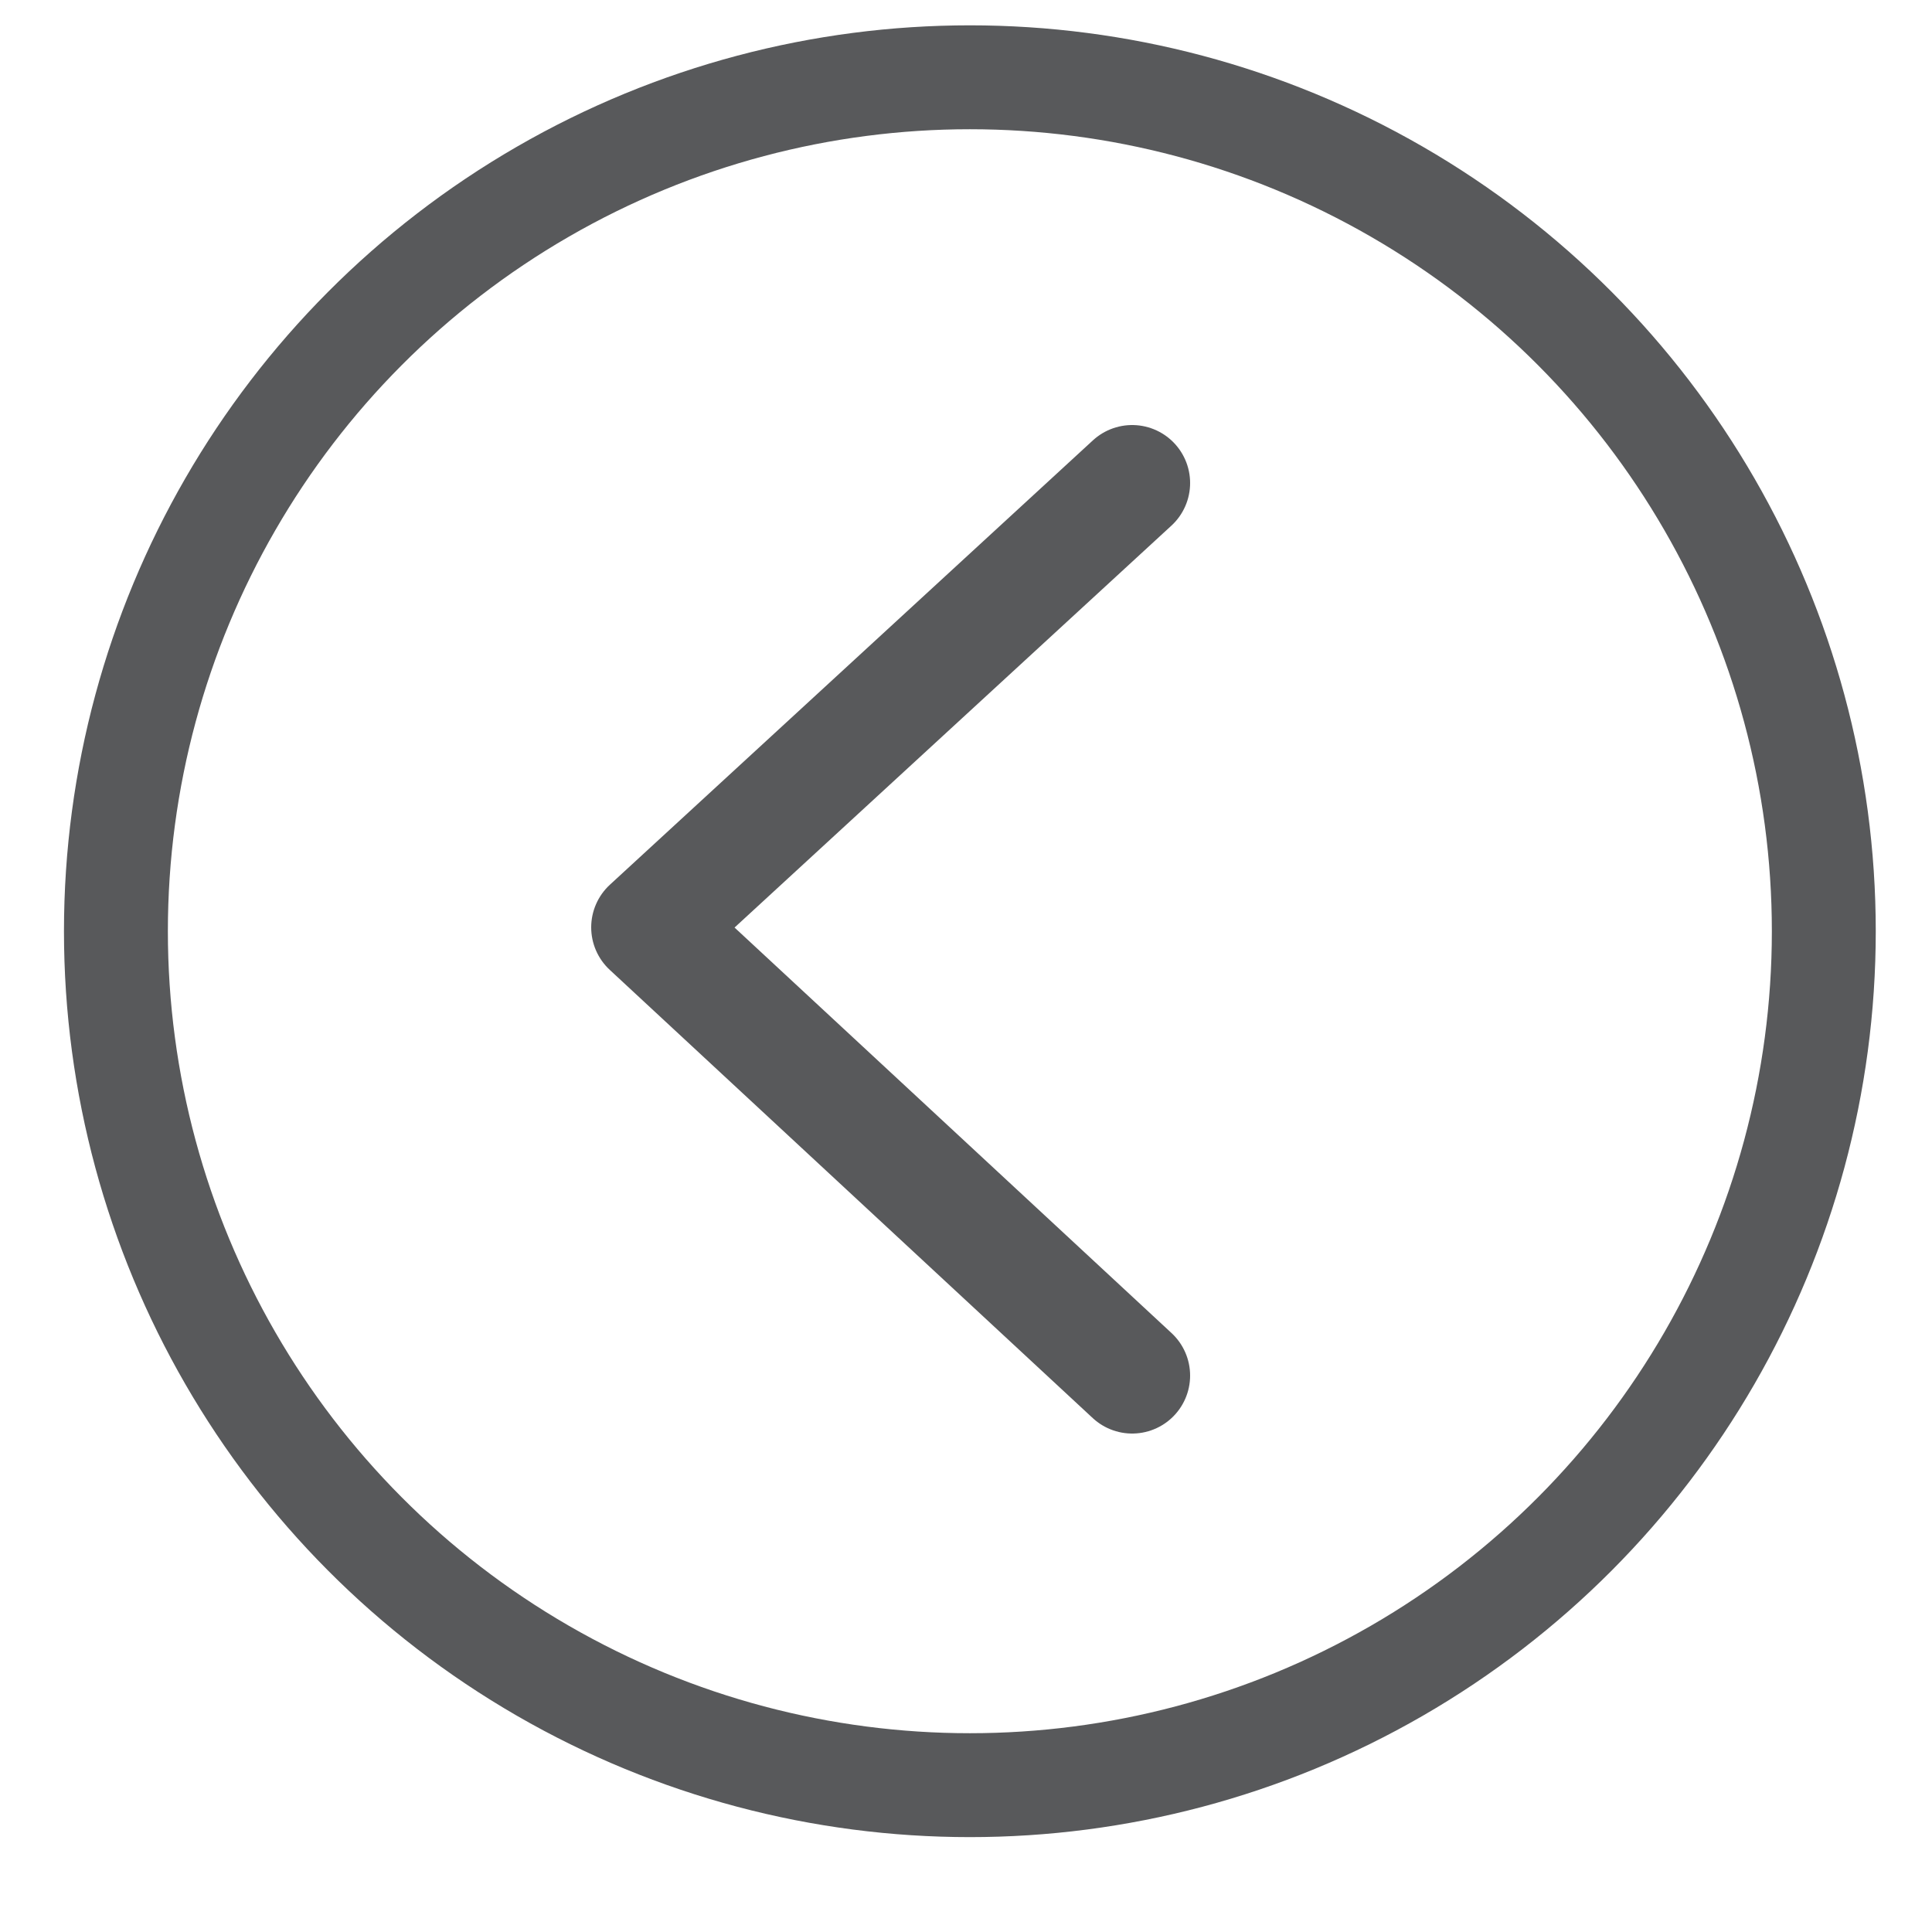
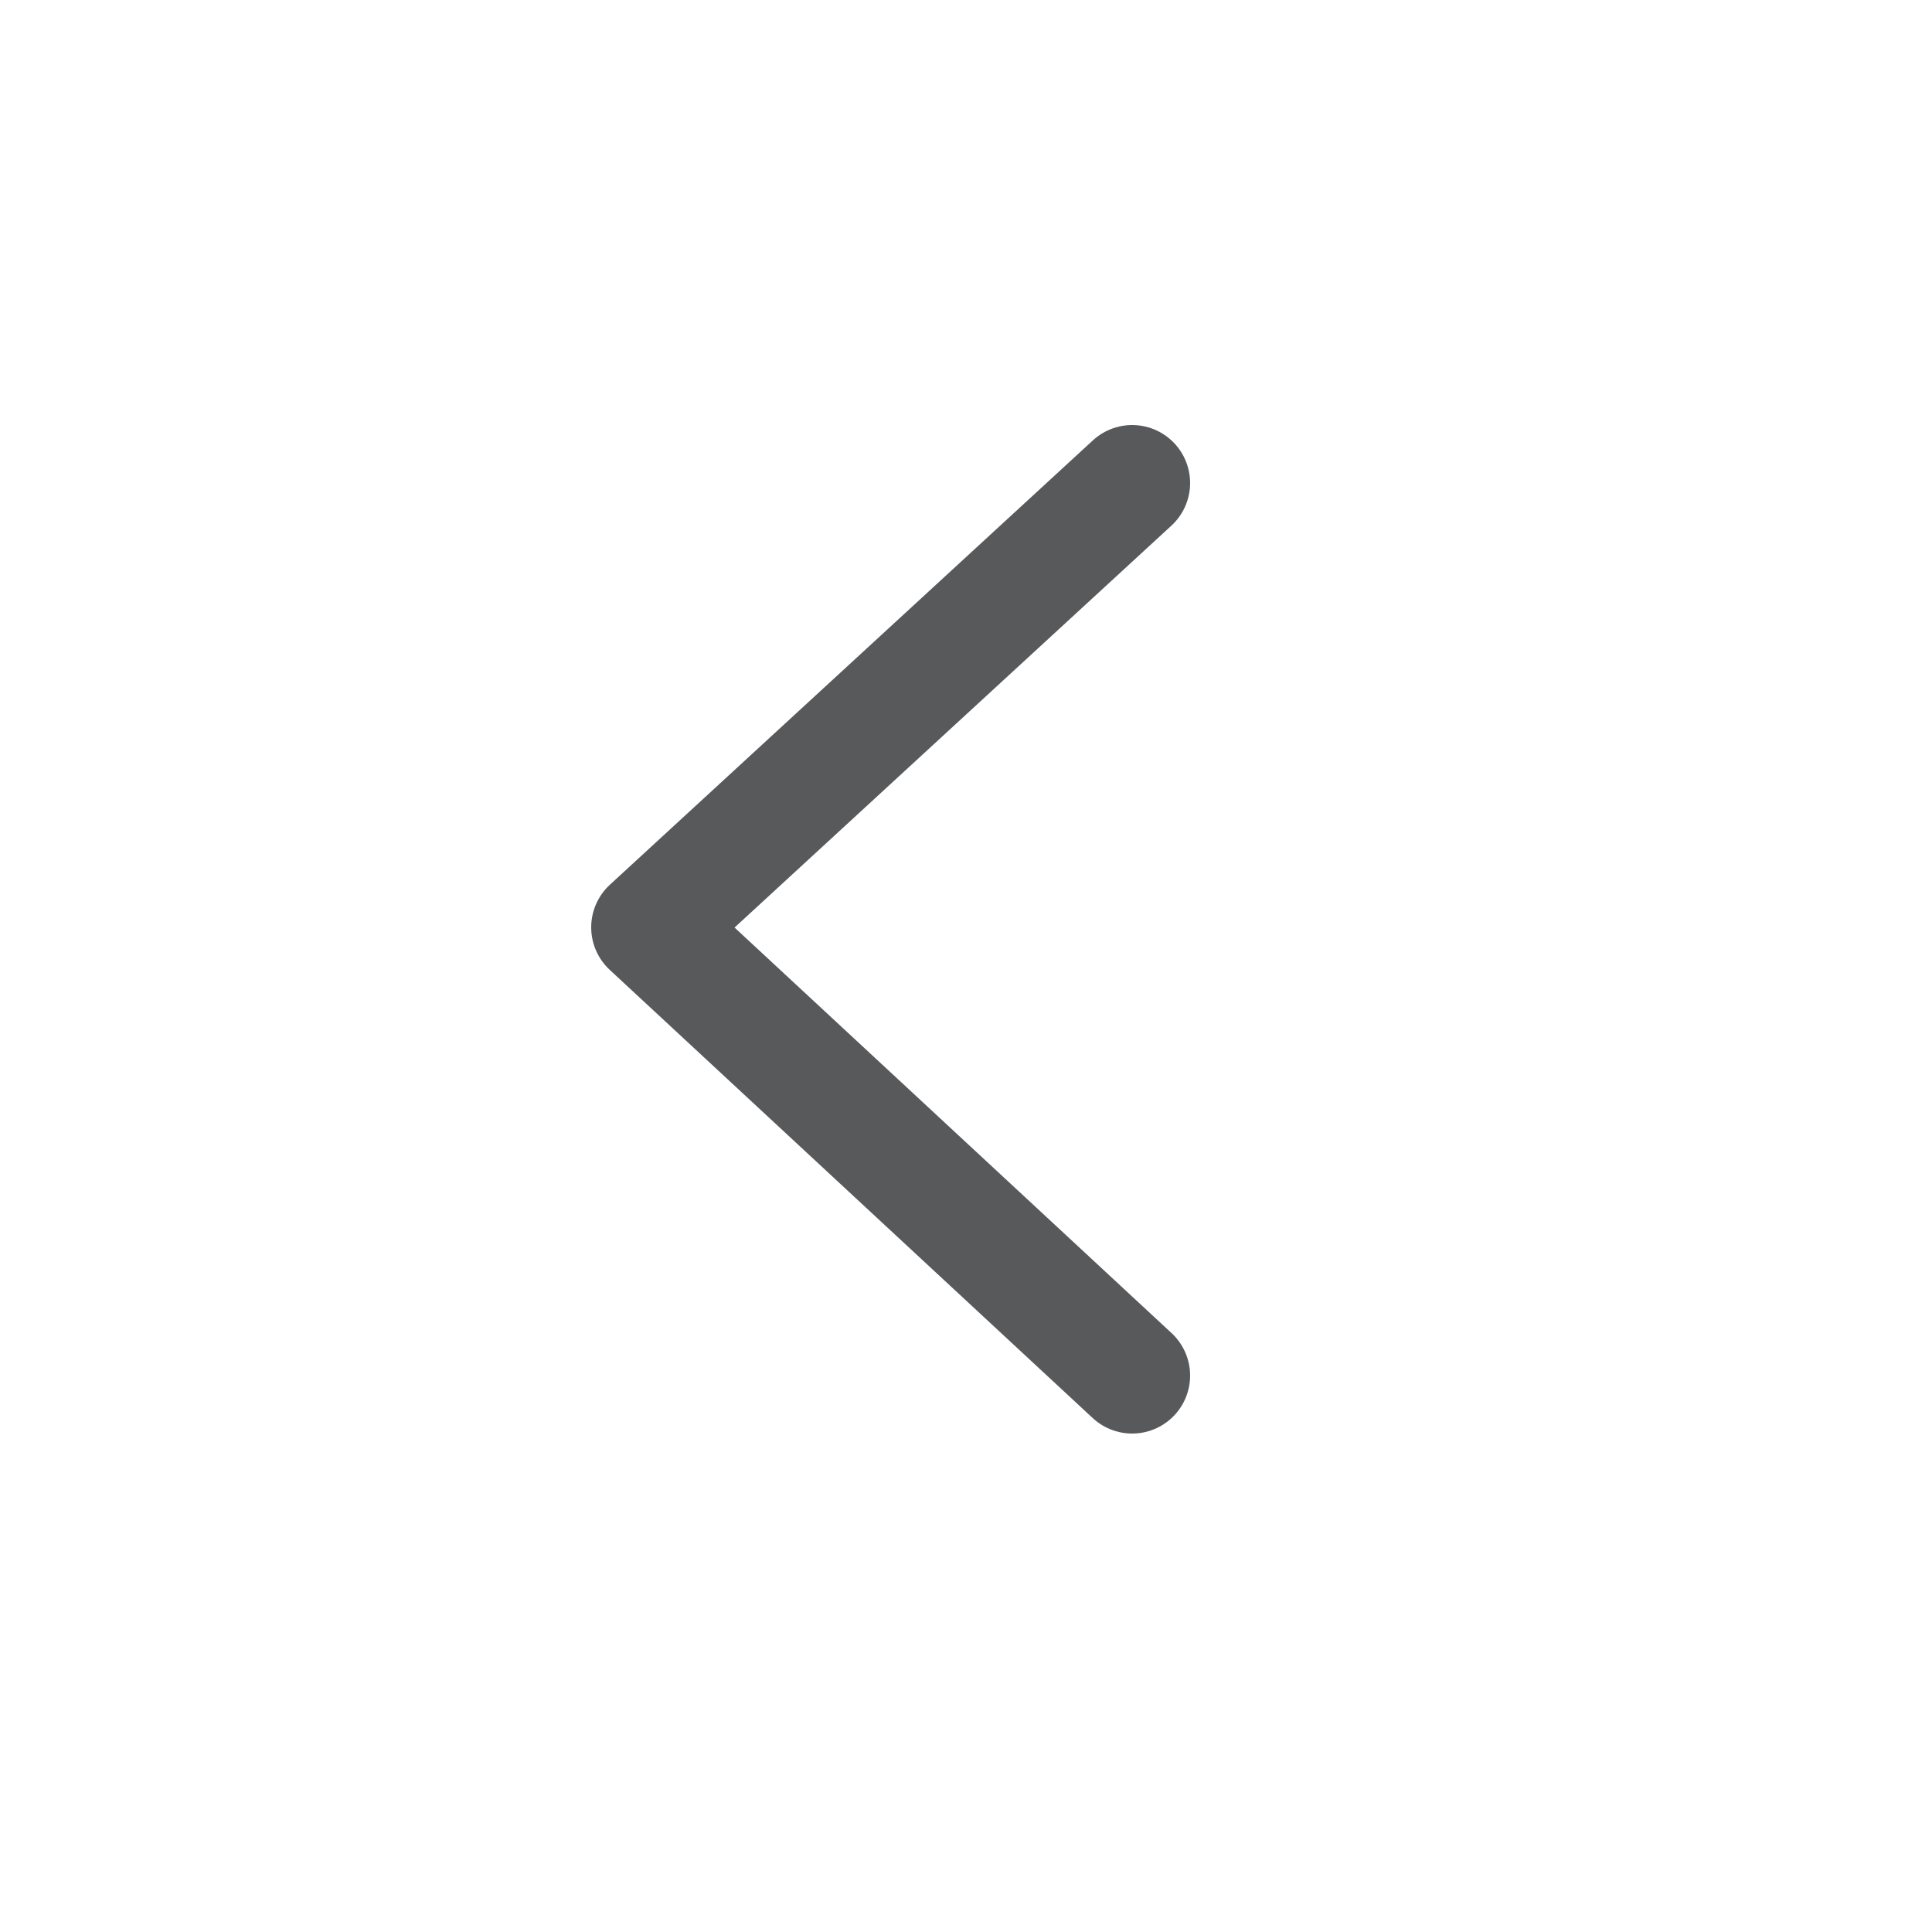
<svg xmlns="http://www.w3.org/2000/svg" version="1.1" id="Layer_1" x="0px" y="0px" viewBox="0 0 50 50" style="enable-background:new 0 0 50 50;" xml:space="preserve">
  <style type="text/css">
	.st0{fill:none;stroke:#58595B;stroke-width:3;stroke-linecap:round;stroke-linejoin:round;stroke-miterlimit:10;}
	.st1{fill:none;stroke:#58595B;stroke-width:2.689;stroke-linecap:round;stroke-linejoin:round;stroke-miterlimit:10;}
</style>
  <polyline class="st0" points="29.3,12.5 16.8,24 29.3,35.6 " />
-   <circle class="st1" cx="25.1" cy="24.1" r="22.1" />
</svg>